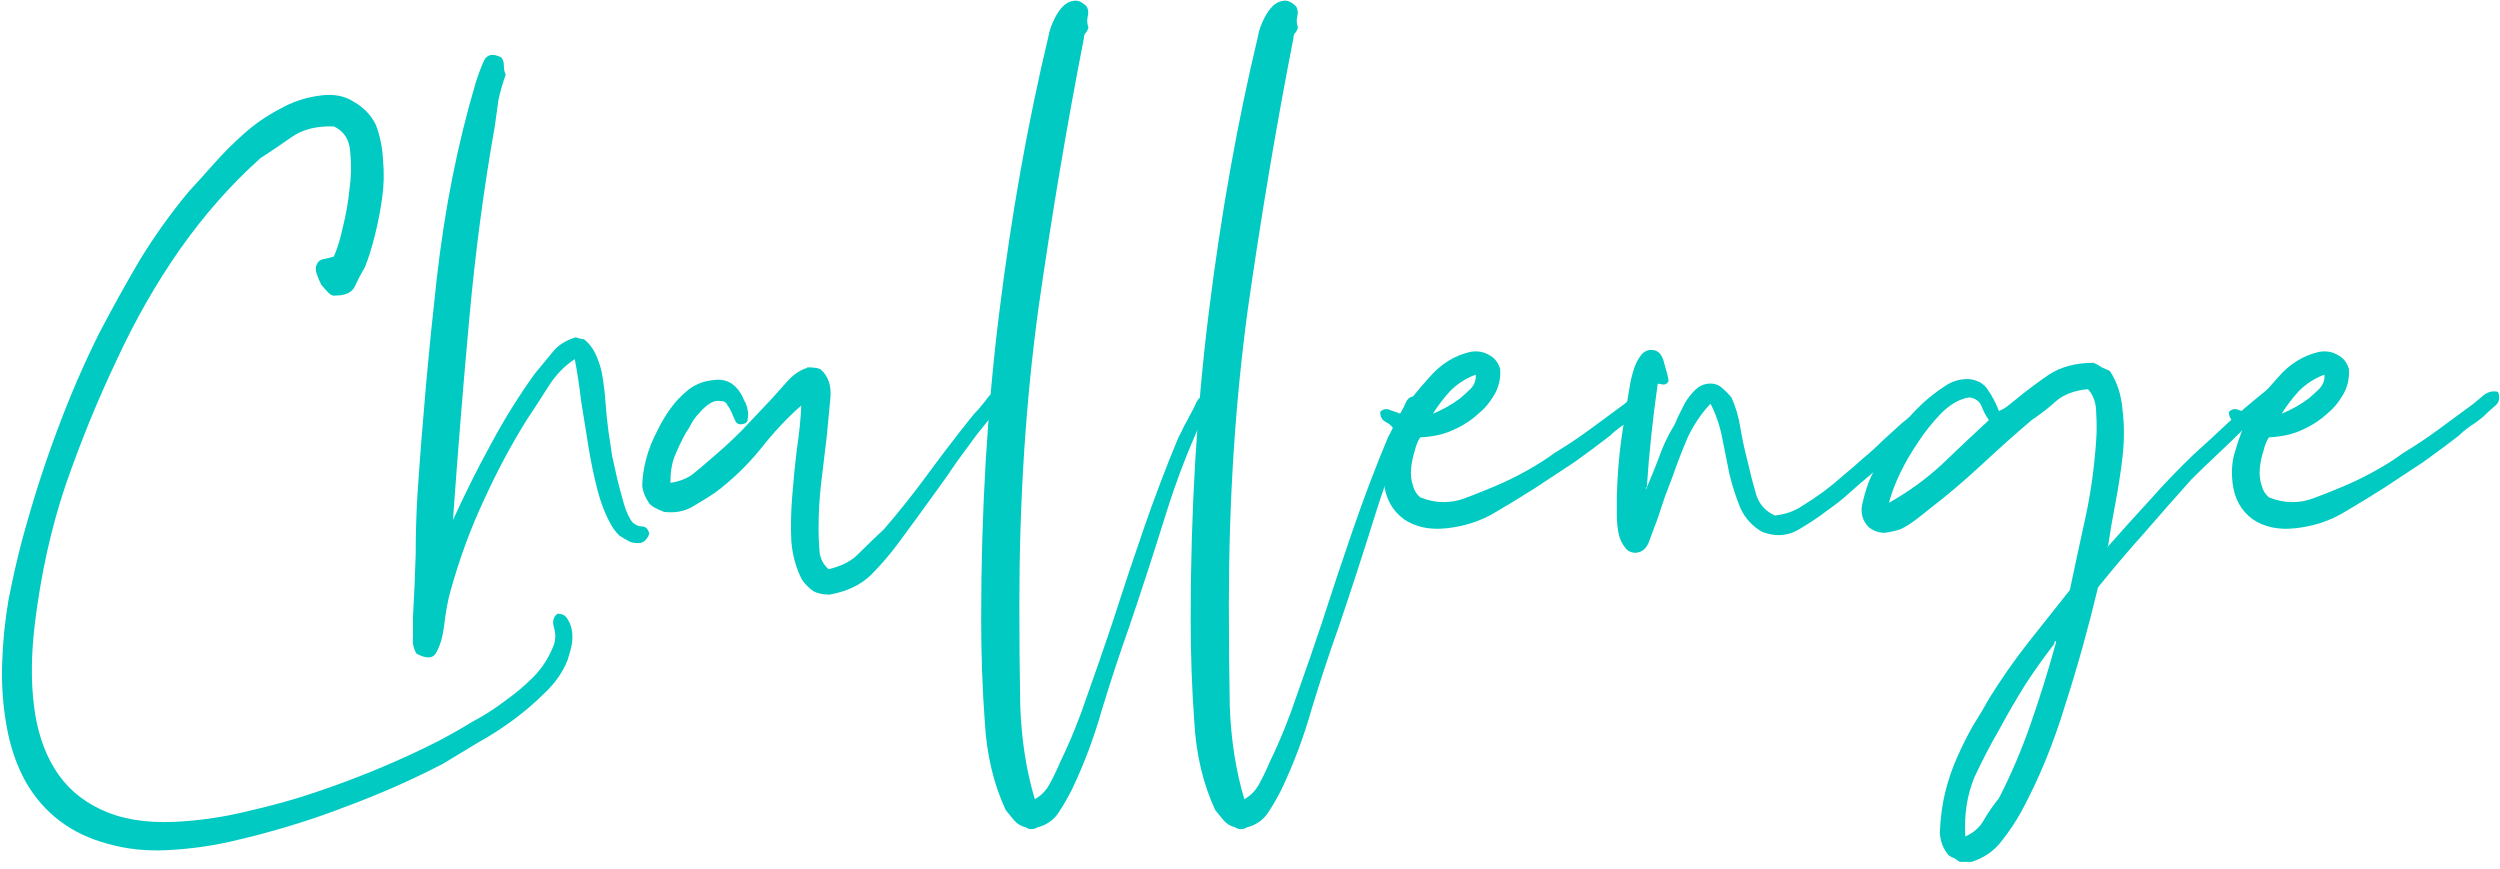
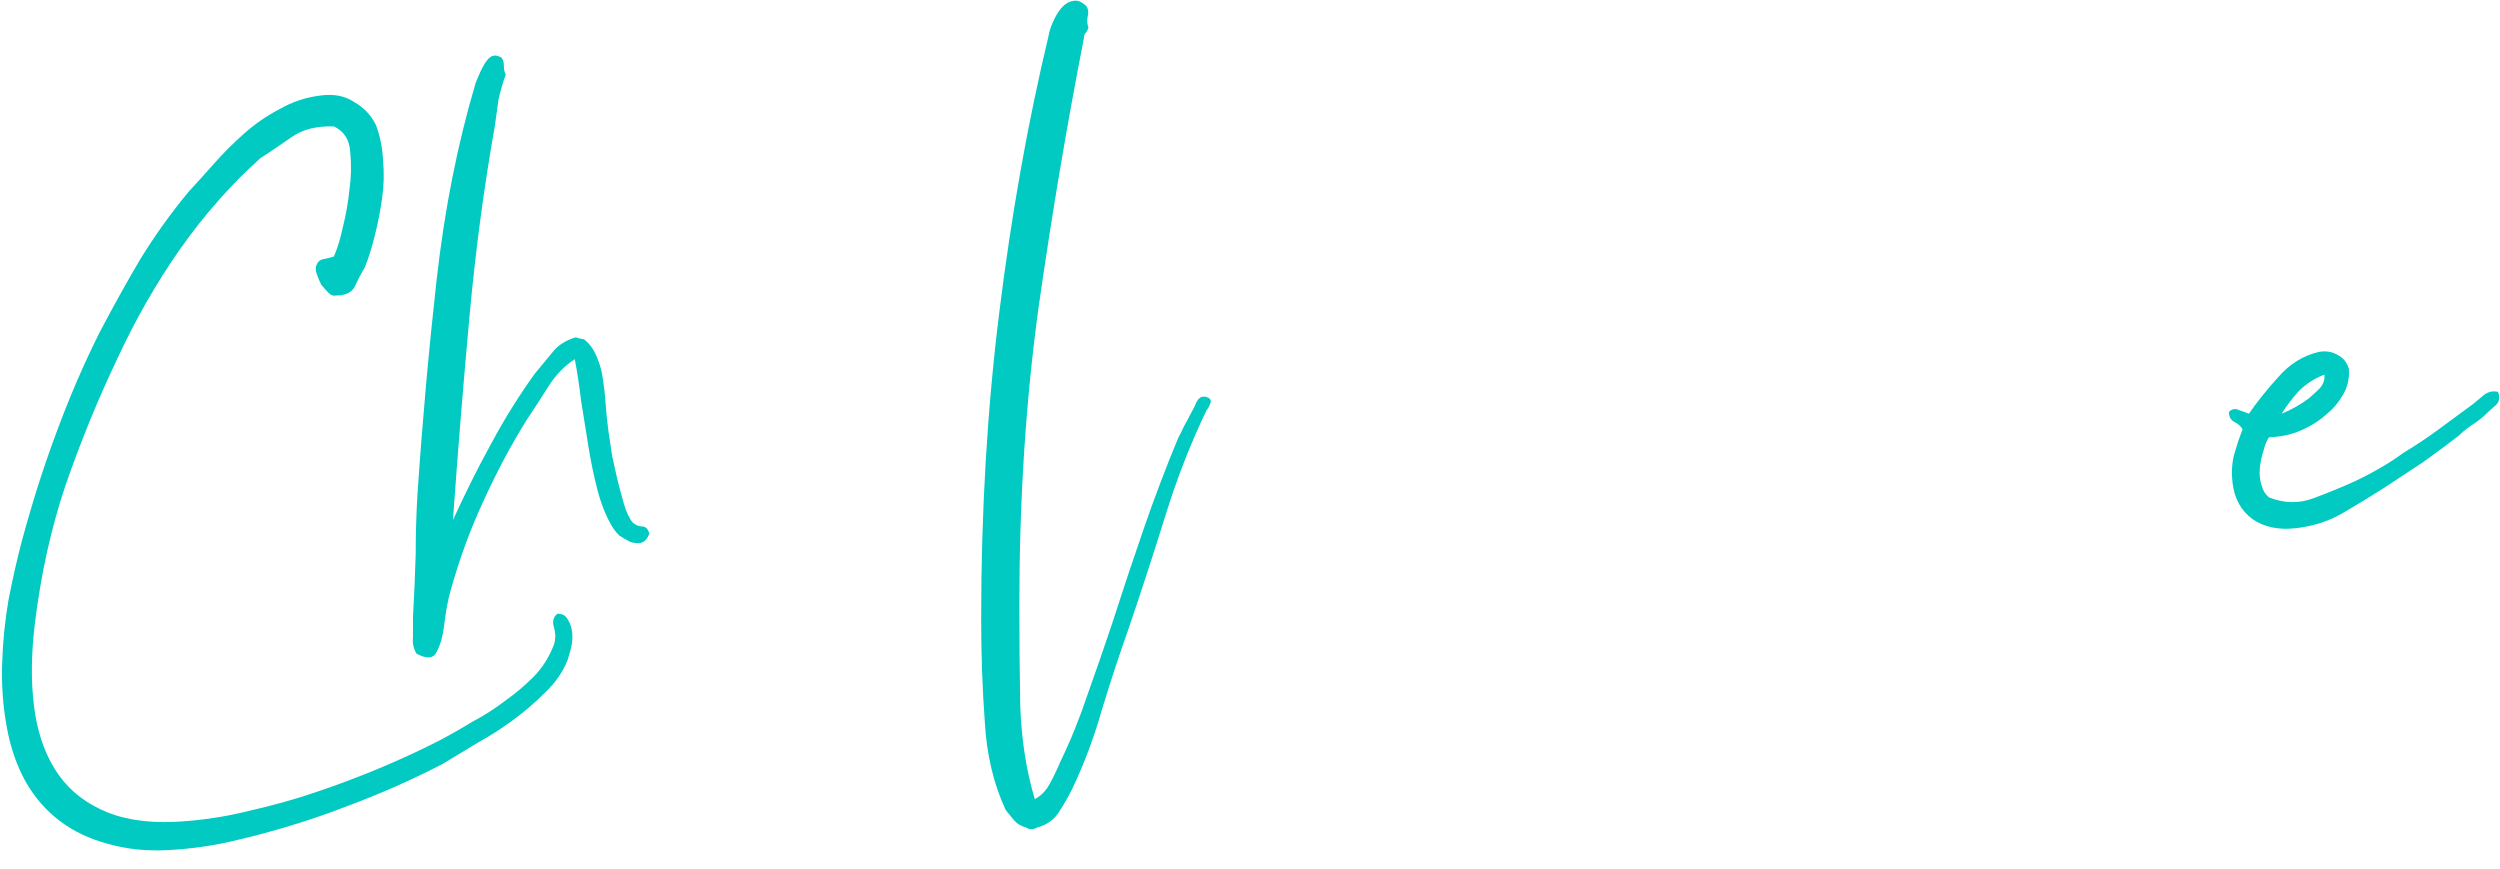
<svg xmlns="http://www.w3.org/2000/svg" width="308" height="107" viewBox="0 0 308 107" fill="none">
  <path d="M41.141 31.594C41.589 30.549 41.962 29.317 42.261 27.898C42.635 26.405 42.896 24.911 43.045 23.418C43.269 21.925 43.306 20.394 43.157 18.826C43.083 17.258 42.41 16.175 41.141 15.578C38.976 15.503 37.221 15.951 35.877 16.922C34.608 17.818 33.339 18.677 32.069 19.498C28.41 22.783 25.088 26.554 22.101 30.81C19.189 34.991 16.613 39.509 14.373 44.362C12.059 49.215 9.968 54.33 8.101 59.706C6.309 65.007 5.04 70.719 4.293 76.842C3.845 80.575 3.808 83.935 4.181 86.922C4.554 89.983 5.413 92.597 6.757 94.762C8.101 96.927 9.968 98.57 12.357 99.69C14.821 100.885 17.845 101.407 21.429 101.258C24.565 101.109 27.627 100.661 30.613 99.914C33.6 99.242 36.4 98.458 39.013 97.562C44.315 95.77 49.317 93.679 54.021 91.29C55.44 90.543 56.821 89.759 58.165 88.938C59.584 88.191 60.928 87.333 62.197 86.362C63.467 85.466 64.624 84.495 65.669 83.45C66.789 82.33 67.648 80.986 68.245 79.418C68.469 78.746 68.469 78.037 68.245 77.29C68.021 76.543 68.171 75.983 68.693 75.61C69.29 75.61 69.701 75.834 69.925 76.282C70.224 76.73 70.41 77.253 70.485 77.85C70.56 78.447 70.522 79.082 70.373 79.754C70.224 80.351 70.075 80.874 69.925 81.322C69.328 82.815 68.394 84.159 67.125 85.354C65.93 86.549 64.624 87.669 63.205 88.714C61.786 89.759 60.331 90.693 58.837 91.514C57.344 92.41 55.925 93.269 54.581 94.09C50.699 96.106 46.629 97.898 42.373 99.466C38.117 101.109 33.562 102.49 28.709 103.61C26.171 104.207 23.52 104.581 20.757 104.73C18.069 104.879 15.568 104.618 13.253 103.946C8.773 102.751 5.413 100.213 3.173 96.33C2.053 94.314 1.269 92.037 0.821 89.498C0.373 87.034 0.186 84.495 0.261 81.882C0.336 79.194 0.597 76.543 1.045 73.93C1.568 71.242 2.128 68.778 2.725 66.538C3.994 61.834 5.413 57.391 6.981 53.21C8.549 48.954 10.304 44.885 12.245 41.002C13.888 37.866 15.568 34.842 17.285 31.93C19.077 29.018 21.056 26.255 23.221 23.642C24.192 22.597 25.237 21.439 26.357 20.17C27.477 18.901 28.709 17.669 30.053 16.474C31.397 15.279 32.853 14.271 34.421 13.45C35.989 12.554 37.669 11.994 39.461 11.77C41.104 11.546 42.485 11.807 43.605 12.554C44.8 13.226 45.696 14.159 46.293 15.354C46.816 16.698 47.114 18.154 47.189 19.722C47.339 21.29 47.301 22.858 47.077 24.426C46.853 25.994 46.554 27.525 46.181 29.018C45.808 30.511 45.397 31.818 44.949 32.938C44.501 33.685 44.09 34.469 43.717 35.29C43.344 36.037 42.56 36.41 41.365 36.41C41.066 36.485 40.768 36.373 40.469 36.074C40.17 35.775 39.872 35.439 39.573 35.066C39.349 34.618 39.163 34.17 39.013 33.722C38.864 33.274 38.864 32.901 39.013 32.602C39.163 32.229 39.424 32.005 39.797 31.93C40.245 31.855 40.693 31.743 41.141 31.594Z" fill="#00CAC2" />
-   <path d="M55.805 64.074C57.299 60.789 58.867 57.653 60.509 54.666C62.152 51.605 63.944 48.73 65.885 46.042C66.632 45.146 67.341 44.287 68.013 43.466C68.685 42.57 69.656 41.935 70.925 41.562C71.373 41.711 71.709 41.786 71.933 41.786C72.605 42.309 73.128 43.018 73.501 43.914C73.875 44.735 74.136 45.669 74.285 46.714C74.435 47.685 74.547 48.73 74.621 49.85C74.696 50.895 74.808 51.978 74.957 53.098C75.107 54.143 75.256 55.151 75.405 56.122C75.629 57.093 75.853 58.101 76.077 59.146C76.301 60.042 76.563 61.013 76.861 62.058C77.16 63.103 77.533 63.887 77.981 64.41C78.355 64.709 78.728 64.858 79.101 64.858C79.549 64.858 79.848 65.157 79.997 65.754C79.773 66.351 79.437 66.725 78.989 66.874C78.541 66.949 78.093 66.911 77.645 66.762C77.197 66.538 76.749 66.277 76.301 65.978C75.928 65.605 75.629 65.231 75.405 64.858C74.659 63.589 74.061 62.095 73.613 60.378C73.165 58.661 72.792 56.869 72.493 55.002C72.195 53.135 71.896 51.269 71.597 49.402C71.373 47.535 71.112 45.818 70.813 44.25C69.544 45.071 68.461 46.191 67.565 47.61C66.669 49.029 65.773 50.41 64.877 51.754C63.011 54.741 61.256 58.026 59.613 61.61C57.971 65.119 56.589 68.89 55.469 72.922C55.171 73.967 54.909 75.423 54.685 77.29C54.536 78.485 54.237 79.493 53.789 80.314C53.416 81.135 52.595 81.21 51.325 80.538C50.952 79.941 50.803 79.269 50.877 78.522C50.877 77.701 50.877 76.879 50.877 76.058C51.027 73.445 51.139 70.869 51.213 68.33C51.213 65.791 51.288 63.29 51.437 60.826C52.035 51.941 52.819 43.167 53.789 34.506C54.76 25.845 56.365 17.743 58.605 10.202C58.904 9.231 59.24 8.335 59.613 7.514C59.987 6.693 60.696 6.543 61.741 7.066C61.965 7.29 62.077 7.626 62.077 8.074C62.077 8.522 62.152 8.895 62.301 9.194C61.928 10.239 61.629 11.285 61.405 12.33C61.256 13.375 61.107 14.458 60.957 15.578C59.613 23.119 58.568 30.997 57.821 39.21C57.075 47.349 56.403 55.637 55.805 64.074Z" fill="#00CAC2" />
-   <path d="M125.263 47.274C125.412 47.647 125.337 47.983 125.039 48.282C124.74 48.506 124.479 48.693 124.255 48.842C123.583 49.589 122.911 50.373 122.239 51.194C121.641 51.941 121.007 52.725 120.335 53.546C119.513 54.666 118.692 55.786 117.871 56.906C117.124 58.026 116.34 59.146 115.519 60.266C114.772 61.311 113.988 62.394 113.167 63.514C112.345 64.634 111.524 65.754 110.703 66.874C109.657 68.293 108.5 69.637 107.231 70.906C105.961 72.101 104.281 72.885 102.191 73.258C101.369 73.258 100.697 73.109 100.175 72.81C99.652 72.437 99.204 71.989 98.831 71.466C98.084 70.047 97.636 68.442 97.487 66.65C97.412 64.858 97.449 63.029 97.599 61.162C97.748 59.221 97.935 57.317 98.159 55.45C98.457 53.509 98.644 51.679 98.719 49.962C97.001 51.455 95.321 53.247 93.679 55.338C92.036 57.354 90.169 59.146 88.079 60.714C87.183 61.311 86.212 61.909 85.167 62.506C84.196 63.029 83.076 63.215 81.807 63.066C81.433 62.917 81.097 62.767 80.799 62.618C80.5 62.469 80.239 62.282 80.015 62.058C79.492 61.311 79.193 60.565 79.119 59.818C79.193 57.578 79.791 55.375 80.911 53.21C81.956 51.045 83.151 49.402 84.495 48.282C85.391 47.461 86.511 46.975 87.855 46.826C89.273 46.602 90.393 47.125 91.215 48.394C91.364 48.618 91.513 48.917 91.663 49.29C91.887 49.663 92.036 50.074 92.111 50.522C92.185 50.895 92.185 51.269 92.111 51.642C92.111 51.941 91.961 52.127 91.663 52.202C91.215 52.351 90.879 52.277 90.655 51.978C90.505 51.679 90.356 51.343 90.207 50.97C90.057 50.597 89.871 50.261 89.647 49.962C89.497 49.589 89.199 49.402 88.751 49.402C88.303 49.327 87.855 49.439 87.407 49.738C86.959 50.037 86.548 50.41 86.175 50.858C85.801 51.231 85.465 51.679 85.167 52.202C84.943 52.65 84.719 53.023 84.495 53.322C83.972 54.293 83.524 55.226 83.151 56.122C82.777 57.018 82.591 58.138 82.591 59.482C83.636 59.333 84.532 58.997 85.279 58.474C86.025 57.877 86.735 57.279 87.407 56.682C88.825 55.487 90.132 54.293 91.327 53.098C92.521 51.829 93.791 50.485 95.135 49.066C95.732 48.394 96.367 47.685 97.039 46.938C97.711 46.191 98.457 45.669 99.279 45.37C99.353 45.37 99.391 45.37 99.391 45.37C99.391 45.295 99.428 45.258 99.503 45.258C100.249 45.258 100.772 45.333 101.071 45.482C102.041 46.303 102.452 47.498 102.303 49.066C102.153 50.634 102.004 52.202 101.855 53.77C101.631 55.562 101.407 57.429 101.183 59.37C100.959 61.237 100.847 63.178 100.847 65.194C100.847 66.015 100.884 66.911 100.959 67.882C101.033 68.778 101.407 69.525 102.079 70.122C103.721 69.749 104.991 69.077 105.887 68.106C106.857 67.135 107.865 66.165 108.911 65.194C110.777 63.029 112.532 60.826 114.175 58.586C115.817 56.346 117.497 54.143 119.215 51.978C119.663 51.381 120.111 50.858 120.559 50.41C121.007 49.887 121.455 49.327 121.903 48.73C122.351 48.431 122.873 47.983 123.471 47.386C124.068 46.714 124.665 46.677 125.263 47.274Z" fill="#00CAC2" />
+   <path d="M55.805 64.074C57.299 60.789 58.867 57.653 60.509 54.666C62.152 51.605 63.944 48.73 65.885 46.042C66.632 45.146 67.341 44.287 68.013 43.466C68.685 42.57 69.656 41.935 70.925 41.562C71.373 41.711 71.709 41.786 71.933 41.786C72.605 42.309 73.128 43.018 73.501 43.914C73.875 44.735 74.136 45.669 74.285 46.714C74.435 47.685 74.547 48.73 74.621 49.85C74.696 50.895 74.808 51.978 74.957 53.098C75.107 54.143 75.256 55.151 75.405 56.122C75.629 57.093 75.853 58.101 76.077 59.146C76.301 60.042 76.563 61.013 76.861 62.058C77.16 63.103 77.533 63.887 77.981 64.41C78.355 64.709 78.728 64.858 79.101 64.858C79.549 64.858 79.848 65.157 79.997 65.754C79.773 66.351 79.437 66.725 78.989 66.874C78.541 66.949 78.093 66.911 77.645 66.762C77.197 66.538 76.749 66.277 76.301 65.978C75.928 65.605 75.629 65.231 75.405 64.858C74.659 63.589 74.061 62.095 73.613 60.378C73.165 58.661 72.792 56.869 72.493 55.002C72.195 53.135 71.896 51.269 71.597 49.402C71.373 47.535 71.112 45.818 70.813 44.25C69.544 45.071 68.461 46.191 67.565 47.61C66.669 49.029 65.773 50.41 64.877 51.754C63.011 54.741 61.256 58.026 59.613 61.61C57.971 65.119 56.589 68.89 55.469 72.922C55.171 73.967 54.909 75.423 54.685 77.29C54.536 78.485 54.237 79.493 53.789 80.314C53.416 81.135 52.595 81.21 51.325 80.538C50.952 79.941 50.803 79.269 50.877 78.522C50.877 77.701 50.877 76.879 50.877 76.058C51.027 73.445 51.139 70.869 51.213 68.33C51.213 65.791 51.288 63.29 51.437 60.826C52.035 51.941 52.819 43.167 53.789 34.506C54.76 25.845 56.365 17.743 58.605 10.202C59.987 6.693 60.696 6.543 61.741 7.066C61.965 7.29 62.077 7.626 62.077 8.074C62.077 8.522 62.152 8.895 62.301 9.194C61.928 10.239 61.629 11.285 61.405 12.33C61.256 13.375 61.107 14.458 60.957 15.578C59.613 23.119 58.568 30.997 57.821 39.21C57.075 47.349 56.403 55.637 55.805 64.074Z" fill="#00CAC2" />
  <path d="M127.488 98.458C128.309 98.01 128.944 97.338 129.392 96.442C129.84 95.621 130.251 94.762 130.624 93.866C131.893 91.253 133.013 88.49 133.984 85.578C135.029 82.666 136.037 79.754 137.008 76.842C138.277 72.885 139.584 68.965 140.928 65.082C142.272 61.199 143.691 57.466 145.184 53.882C145.408 53.509 145.632 53.061 145.856 52.538C146.155 52.015 146.453 51.455 146.752 50.858C146.976 50.485 147.2 50.037 147.424 49.514C147.723 48.917 148.171 48.73 148.768 48.954C149.141 49.103 149.253 49.365 149.104 49.738C148.955 50.111 148.805 50.373 148.656 50.522C146.715 54.554 145.035 58.847 143.616 63.402C142.197 67.957 140.704 72.549 139.136 77.178C137.941 80.538 136.821 83.935 135.776 87.37C134.805 90.805 133.573 94.09 132.08 97.226C131.557 98.271 130.997 99.242 130.4 100.138C129.803 101.034 128.944 101.631 127.824 101.93C127.301 102.229 126.816 102.229 126.368 101.93C125.771 101.781 125.285 101.482 124.912 101.034C124.613 100.661 124.277 100.25 123.904 99.802C122.411 96.591 121.552 92.97 121.328 88.938C121.029 84.906 120.88 80.65 120.88 76.17C120.88 62.954 121.627 50.373 123.12 38.426C124.613 26.405 126.629 15.093 129.168 4.49C129.243 3.967 129.429 3.37 129.728 2.698C130.027 2.026 130.363 1.466 130.736 1.018C131.184 0.495 131.669 0.197 132.192 0.122C132.715 -0.027 133.275 0.197 133.872 0.794C134.096 1.167 134.133 1.615 133.984 2.138C133.909 2.586 133.947 2.997 134.096 3.37C134.021 3.669 133.909 3.893 133.76 4.042C133.611 4.191 133.536 4.415 133.536 4.714C131.445 15.391 129.579 26.479 127.936 37.978C126.368 49.477 125.584 61.647 125.584 74.49C125.584 78.746 125.621 82.927 125.696 87.034C125.845 91.141 126.443 94.949 127.488 98.458Z" fill="#00CAC2" />
-   <path d="M153.3 98.458C154.122 98.01 154.756 97.338 155.204 96.442C155.652 95.621 156.063 94.762 156.436 93.866C157.706 91.253 158.826 88.49 159.796 85.578C160.842 82.666 161.85 79.754 162.82 76.842C164.09 72.885 165.396 68.965 166.74 65.082C168.084 61.199 169.503 57.466 170.996 53.882C171.22 53.509 171.444 53.061 171.668 52.538C171.967 52.015 172.266 51.455 172.564 50.858C172.788 50.485 173.012 50.037 173.236 49.514C173.535 48.917 173.983 48.73 174.58 48.954C174.954 49.103 175.066 49.365 174.916 49.738C174.767 50.111 174.618 50.373 174.468 50.522C172.527 54.554 170.847 58.847 169.428 63.402C168.01 67.957 166.516 72.549 164.948 77.178C163.754 80.538 162.634 83.935 161.588 87.37C160.618 90.805 159.386 94.09 157.892 97.226C157.37 98.271 156.81 99.242 156.212 100.138C155.615 101.034 154.756 101.631 153.636 101.93C153.114 102.229 152.628 102.229 152.18 101.93C151.583 101.781 151.098 101.482 150.724 101.034C150.426 100.661 150.09 100.25 149.716 99.802C148.223 96.591 147.364 92.97 147.14 88.938C146.842 84.906 146.692 80.65 146.692 76.17C146.692 62.954 147.439 50.373 148.932 38.426C150.426 26.405 152.442 15.093 154.98 4.49C155.055 3.967 155.242 3.37 155.54 2.698C155.839 2.026 156.175 1.466 156.548 1.018C156.996 0.495 157.482 0.197 158.004 0.122C158.527 -0.027 159.087 0.197 159.684 0.794C159.908 1.167 159.946 1.615 159.796 2.138C159.722 2.586 159.759 2.997 159.908 3.37C159.834 3.669 159.722 3.893 159.572 4.042C159.423 4.191 159.348 4.415 159.348 4.714C157.258 15.391 155.391 26.479 153.748 37.978C152.18 49.477 151.396 61.647 151.396 74.49C151.396 78.746 151.434 82.927 151.508 87.034C151.658 91.141 152.255 94.949 153.3 98.458Z" fill="#00CAC2" />
-   <path d="M174.969 53.882C174.67 54.33 174.446 54.89 174.297 55.562C174.073 56.234 173.924 56.943 173.849 57.69C173.774 58.437 173.849 59.146 174.073 59.818C174.222 60.415 174.521 60.901 174.969 61.274C176.836 62.021 178.665 62.058 180.457 61.386C182.249 60.714 183.892 60.042 185.385 59.37C187.774 58.25 189.828 57.055 191.545 55.786C193.038 54.89 194.494 53.919 195.913 52.874C197.332 51.829 198.75 50.783 200.169 49.738C200.617 49.365 201.065 48.991 201.513 48.618C202.036 48.245 202.596 48.133 203.193 48.282C203.492 49.029 203.342 49.626 202.745 50.074C202.222 50.522 201.774 50.933 201.401 51.306C200.878 51.754 200.318 52.165 199.721 52.538C199.198 52.911 198.75 53.285 198.377 53.658C197.033 54.703 195.577 55.786 194.009 56.906C192.441 57.951 190.798 59.034 189.081 60.154C187.438 61.199 185.721 62.245 183.929 63.29C182.212 64.261 180.308 64.858 178.217 65.082C176.126 65.306 174.372 64.933 172.953 63.962C171.534 62.917 170.713 61.423 170.489 59.482C170.34 58.138 170.414 56.943 170.713 55.898C171.012 54.853 171.348 53.845 171.721 52.874C171.497 52.501 171.161 52.202 170.713 51.978C170.265 51.754 170.041 51.343 170.041 50.746C170.414 50.373 170.825 50.298 171.273 50.522C171.721 50.671 172.132 50.821 172.505 50.97C173.476 49.551 174.67 48.058 176.089 46.49C177.508 44.847 179.188 43.802 181.129 43.354C181.95 43.205 182.697 43.317 183.369 43.69C184.116 44.063 184.601 44.661 184.825 45.482C184.9 46.677 184.638 47.759 184.041 48.73C183.518 49.626 182.884 50.373 182.137 50.97C181.241 51.791 180.196 52.463 179.001 52.986C177.881 53.509 176.537 53.807 174.969 53.882ZM176.537 50.97C177.806 50.447 178.926 49.813 179.897 49.066C180.345 48.693 180.793 48.282 181.241 47.834C181.689 47.311 181.876 46.751 181.801 46.154C180.606 46.602 179.561 47.274 178.665 48.17C177.844 49.066 177.134 49.999 176.537 50.97Z" fill="#00CAC2" />
-   <path d="M202.888 60.042H202.776C202.776 60.191 202.776 60.266 202.776 60.266C202.851 60.191 202.888 60.117 202.888 60.042C203.411 58.847 203.896 57.653 204.344 56.458C204.792 55.189 205.315 54.031 205.912 52.986C206.211 52.538 206.472 52.015 206.696 51.418C206.995 50.821 207.294 50.223 207.592 49.626C207.966 49.029 208.376 48.506 208.824 48.058C209.272 47.61 209.795 47.349 210.392 47.274C211.064 47.199 211.624 47.349 212.072 47.722C212.52 48.095 212.931 48.506 213.304 48.954C213.827 50.074 214.2 51.343 214.424 52.762C214.648 54.106 214.947 55.487 215.32 56.906C215.619 58.25 215.955 59.557 216.328 60.826C216.702 62.095 217.486 62.991 218.68 63.514C219.95 63.365 221.032 62.991 221.928 62.394C222.899 61.797 223.795 61.199 224.616 60.602C225.512 59.93 226.334 59.258 227.08 58.586C227.902 57.914 228.723 57.205 229.544 56.458C230.366 55.786 231.15 55.077 231.896 54.33C232.718 53.583 233.539 52.837 234.36 52.09C234.734 51.791 235.107 51.493 235.48 51.194C235.854 50.821 236.264 50.447 236.712 50.074C237.086 49.775 237.534 49.439 238.056 49.066C238.579 48.618 239.064 48.655 239.512 49.178C239.587 49.775 239.363 50.261 238.84 50.634C238.392 51.007 237.982 51.381 237.608 51.754C236.339 52.874 235.107 54.031 233.912 55.226C232.792 56.421 231.598 57.541 230.328 58.586C229.507 59.258 228.686 59.967 227.864 60.714C227.043 61.461 226.147 62.17 225.176 62.842C224.131 63.663 222.899 64.485 221.48 65.306C220.136 66.053 218.68 66.127 217.112 65.53C215.918 64.858 215.022 63.887 214.424 62.618C213.902 61.349 213.454 59.967 213.08 58.474C212.782 56.981 212.483 55.487 212.184 53.994C211.886 52.426 211.4 51.007 210.728 49.738C209.608 50.933 208.675 52.314 207.928 53.882C207.256 55.45 206.622 57.093 206.024 58.81C205.8 59.407 205.502 60.191 205.128 61.162C204.83 62.058 204.531 62.954 204.232 63.85C203.934 64.671 203.598 65.567 203.224 66.538C202.926 67.509 202.366 68.031 201.544 68.106C200.947 68.106 200.499 67.882 200.2 67.434C199.827 66.986 199.566 66.426 199.416 65.754C199.267 65.007 199.192 64.223 199.192 63.402C199.192 62.581 199.192 61.834 199.192 61.162C199.267 58.549 199.454 56.197 199.752 54.106C200.051 52.015 200.387 49.887 200.76 47.722C200.835 47.199 200.947 46.677 201.096 46.154C201.246 45.557 201.432 45.034 201.656 44.586C201.88 44.138 202.142 43.765 202.44 43.466C202.814 43.167 203.224 43.055 203.672 43.13C204.344 43.205 204.792 43.727 205.016 44.698C205.315 45.669 205.502 46.415 205.576 46.938C205.427 47.237 205.203 47.386 204.904 47.386C204.606 47.311 204.382 47.274 204.232 47.274C203.934 49.365 203.672 51.455 203.448 53.546C203.224 55.637 203.038 57.802 202.888 60.042Z" fill="#00CAC2" />
-   <path d="M259.707 67.322C259.558 67.397 259.521 67.434 259.595 67.434C259.67 67.434 259.707 67.397 259.707 67.322C261.425 65.381 263.142 63.477 264.859 61.61C266.577 59.669 268.369 57.802 270.235 56.01C271.654 54.741 273.073 53.434 274.491 52.09C275.985 50.746 277.478 49.477 278.971 48.282C279.419 47.909 279.942 47.498 280.539 47.05C281.137 46.527 281.809 46.453 282.555 46.826C282.705 47.349 282.593 47.722 282.219 47.946C281.846 48.095 281.585 48.319 281.435 48.618C280.539 49.29 279.681 49.999 278.859 50.746C278.038 51.418 277.217 52.127 276.395 52.874C275.35 53.919 274.267 54.965 273.147 56.01C272.102 56.981 271.057 57.989 270.011 59.034C268.07 61.199 266.129 63.402 264.187 65.642C262.246 67.807 260.342 70.047 258.475 72.362C257.281 77.365 255.937 82.181 254.443 86.81C253.025 91.514 251.233 95.882 249.067 99.914C248.321 101.258 247.499 102.49 246.603 103.61C245.707 104.805 244.475 105.663 242.907 106.186H241.451C241.227 106.037 241.003 105.887 240.779 105.738C240.555 105.663 240.331 105.551 240.107 105.402C239.435 104.655 239.062 103.722 238.987 102.602C239.062 100.735 239.286 99.055 239.659 97.562C240.033 96.069 240.518 94.65 241.115 93.306C241.713 91.962 242.347 90.693 243.019 89.498C243.766 88.303 244.475 87.109 245.147 85.914C246.641 83.525 248.209 81.285 249.851 79.194C251.569 77.029 253.286 74.863 255.003 72.698C255.601 69.861 256.235 66.911 256.907 63.85C257.579 60.789 258.027 57.578 258.251 54.218C258.326 53.173 258.326 52.053 258.251 50.858C258.251 49.663 257.915 48.693 257.243 47.946C255.601 48.095 254.294 48.581 253.323 49.402C252.427 50.223 251.419 51.007 250.299 51.754C248.283 53.471 246.193 55.338 244.027 57.354C241.937 59.295 239.771 61.125 237.531 62.842C237.083 63.215 236.561 63.626 235.963 64.074C235.366 64.522 234.769 64.895 234.171 65.194C233.499 65.418 232.827 65.567 232.155 65.642C231.483 65.642 230.849 65.418 230.251 64.97C229.43 64.149 229.169 63.141 229.467 61.946C229.766 60.677 230.102 59.631 230.475 58.81C231.446 56.719 232.417 55.039 233.387 53.77C234.433 52.202 235.702 50.746 237.195 49.402C237.867 48.805 238.651 48.207 239.547 47.61C240.518 46.938 241.563 46.639 242.683 46.714C243.729 46.863 244.475 47.311 244.923 48.058C245.446 48.805 245.894 49.663 246.267 50.634C246.641 50.485 246.977 50.298 247.275 50.074C247.649 49.775 248.022 49.477 248.395 49.178C249.665 48.133 251.009 47.125 252.427 46.154C253.921 45.183 255.75 44.698 257.915 44.698C258.289 44.847 258.625 45.034 258.923 45.258C259.297 45.407 259.633 45.557 259.931 45.706C260.827 47.05 261.35 48.655 261.499 50.522C261.723 52.314 261.723 54.218 261.499 56.234C261.275 58.175 260.977 60.117 260.603 62.058C260.23 63.999 259.931 65.754 259.707 67.322ZM242.683 48.954C241.489 49.103 240.294 49.775 239.099 50.97C237.979 52.165 237.083 53.285 236.411 54.33C234.619 56.943 233.387 59.482 232.715 61.946C235.105 60.602 237.27 59.034 239.211 57.242C241.153 55.375 243.094 53.546 245.035 51.754C244.662 51.231 244.363 50.671 244.139 50.074C243.915 49.477 243.43 49.103 242.683 48.954ZM253.099 79.306C251.83 80.949 250.635 82.629 249.515 84.346C248.395 86.138 247.313 88.005 246.267 89.946C245.222 91.738 244.214 93.679 243.243 95.77C242.347 97.935 241.974 100.362 242.123 103.05C243.169 102.602 243.953 101.893 244.475 100.922C244.998 100.026 245.595 99.167 246.267 98.346C247.761 95.434 249.067 92.373 250.187 89.162C251.307 85.951 252.353 82.591 253.323 79.082C253.323 79.007 253.286 78.97 253.211 78.97C253.211 79.045 253.174 79.082 253.099 79.082C253.099 79.082 253.099 79.157 253.099 79.306Z" fill="#00CAC2" />
  <path d="M279.531 53.882C279.233 54.33 279.009 54.89 278.859 55.562C278.635 56.234 278.486 56.943 278.411 57.69C278.337 58.437 278.411 59.146 278.635 59.818C278.785 60.415 279.083 60.901 279.531 61.274C281.398 62.021 283.227 62.058 285.019 61.386C286.811 60.714 288.454 60.042 289.947 59.37C292.337 58.25 294.39 57.055 296.107 55.786C297.601 54.89 299.057 53.919 300.475 52.874C301.894 51.829 303.313 50.783 304.731 49.738C305.179 49.365 305.627 48.991 306.075 48.618C306.598 48.245 307.158 48.133 307.755 48.282C308.054 49.029 307.905 49.626 307.307 50.074C306.785 50.522 306.337 50.933 305.963 51.306C305.441 51.754 304.881 52.165 304.283 52.538C303.761 52.911 303.313 53.285 302.939 53.658C301.595 54.703 300.139 55.786 298.571 56.906C297.003 57.951 295.361 59.034 293.643 60.154C292.001 61.199 290.283 62.245 288.491 63.29C286.774 64.261 284.87 64.858 282.779 65.082C280.689 65.306 278.934 64.933 277.515 63.962C276.097 62.917 275.275 61.423 275.051 59.482C274.902 58.138 274.977 56.943 275.275 55.898C275.574 54.853 275.91 53.845 276.283 52.874C276.059 52.501 275.723 52.202 275.275 51.978C274.827 51.754 274.603 51.343 274.603 50.746C274.977 50.373 275.387 50.298 275.835 50.522C276.283 50.671 276.694 50.821 277.067 50.97C278.038 49.551 279.233 48.058 280.651 46.49C282.07 44.847 283.75 43.802 285.691 43.354C286.513 43.205 287.259 43.317 287.931 43.69C288.678 44.063 289.163 44.661 289.387 45.482C289.462 46.677 289.201 47.759 288.603 48.73C288.081 49.626 287.446 50.373 286.699 50.97C285.803 51.791 284.758 52.463 283.563 52.986C282.443 53.509 281.099 53.807 279.531 53.882ZM281.099 50.97C282.369 50.447 283.489 49.813 284.459 49.066C284.907 48.693 285.355 48.282 285.803 47.834C286.251 47.311 286.438 46.751 286.363 46.154C285.169 46.602 284.123 47.274 283.227 48.17C282.406 49.066 281.697 49.999 281.099 50.97Z" fill="#00CAC2" />
</svg>